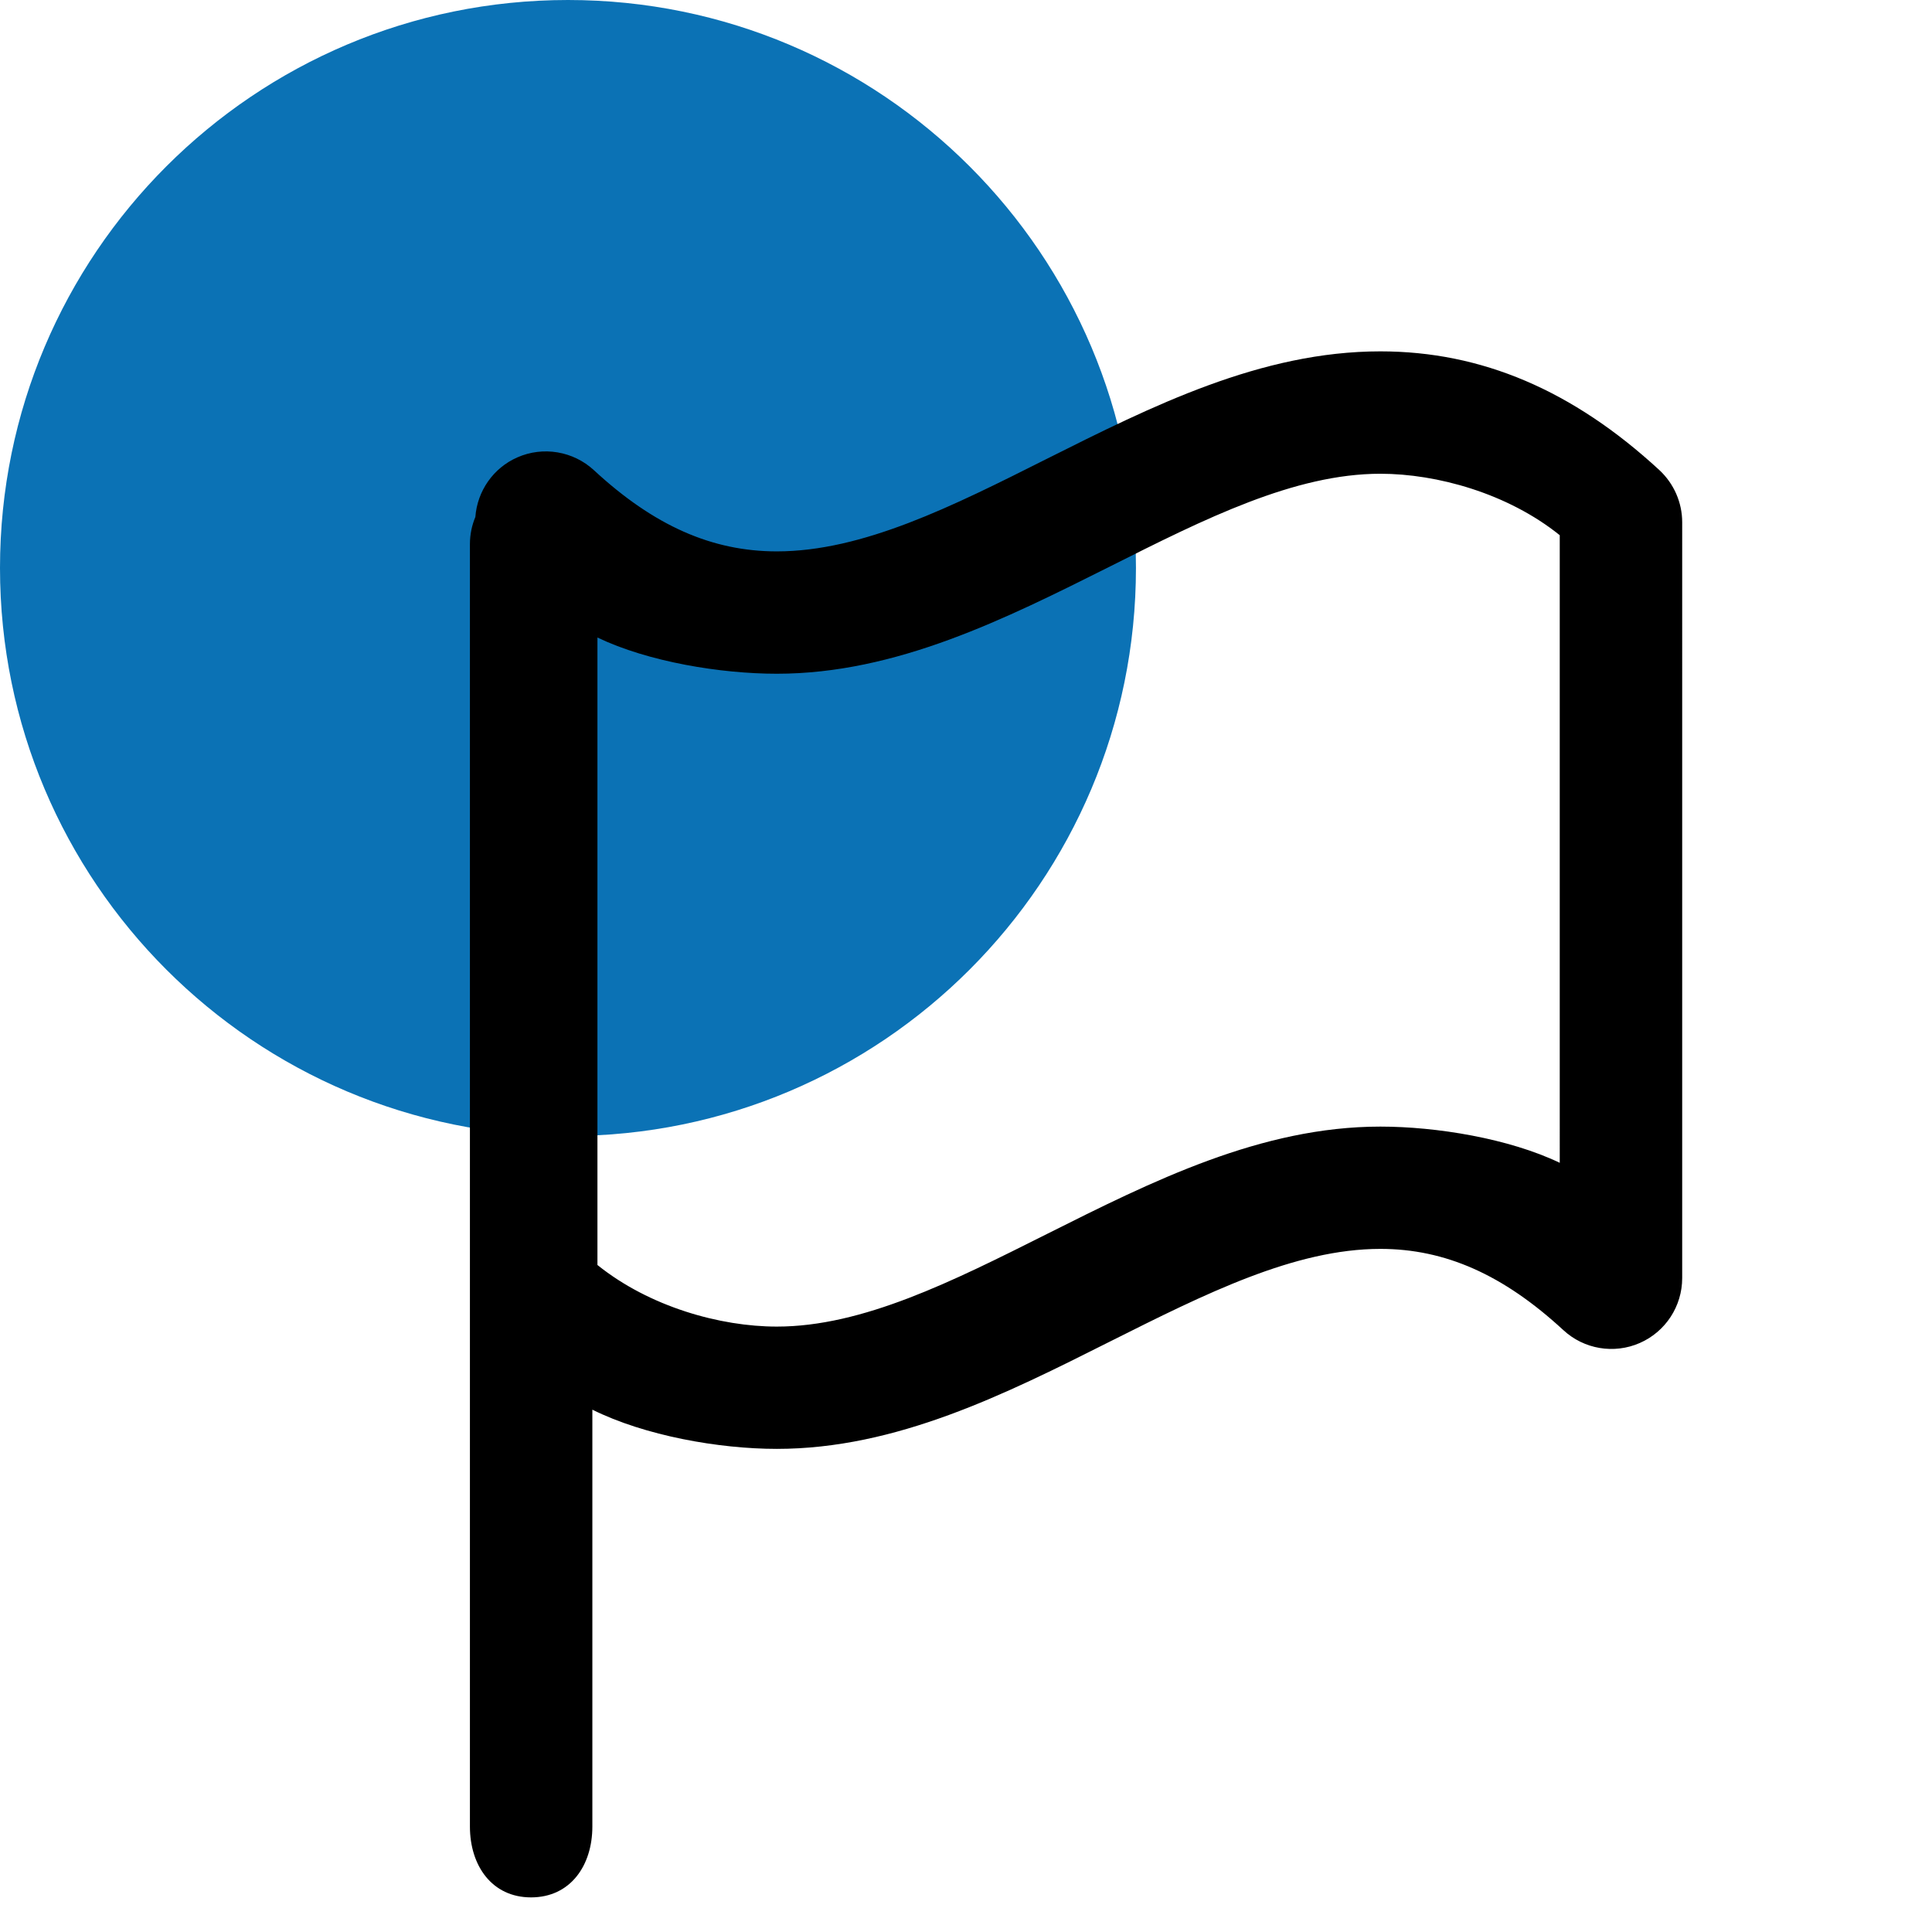
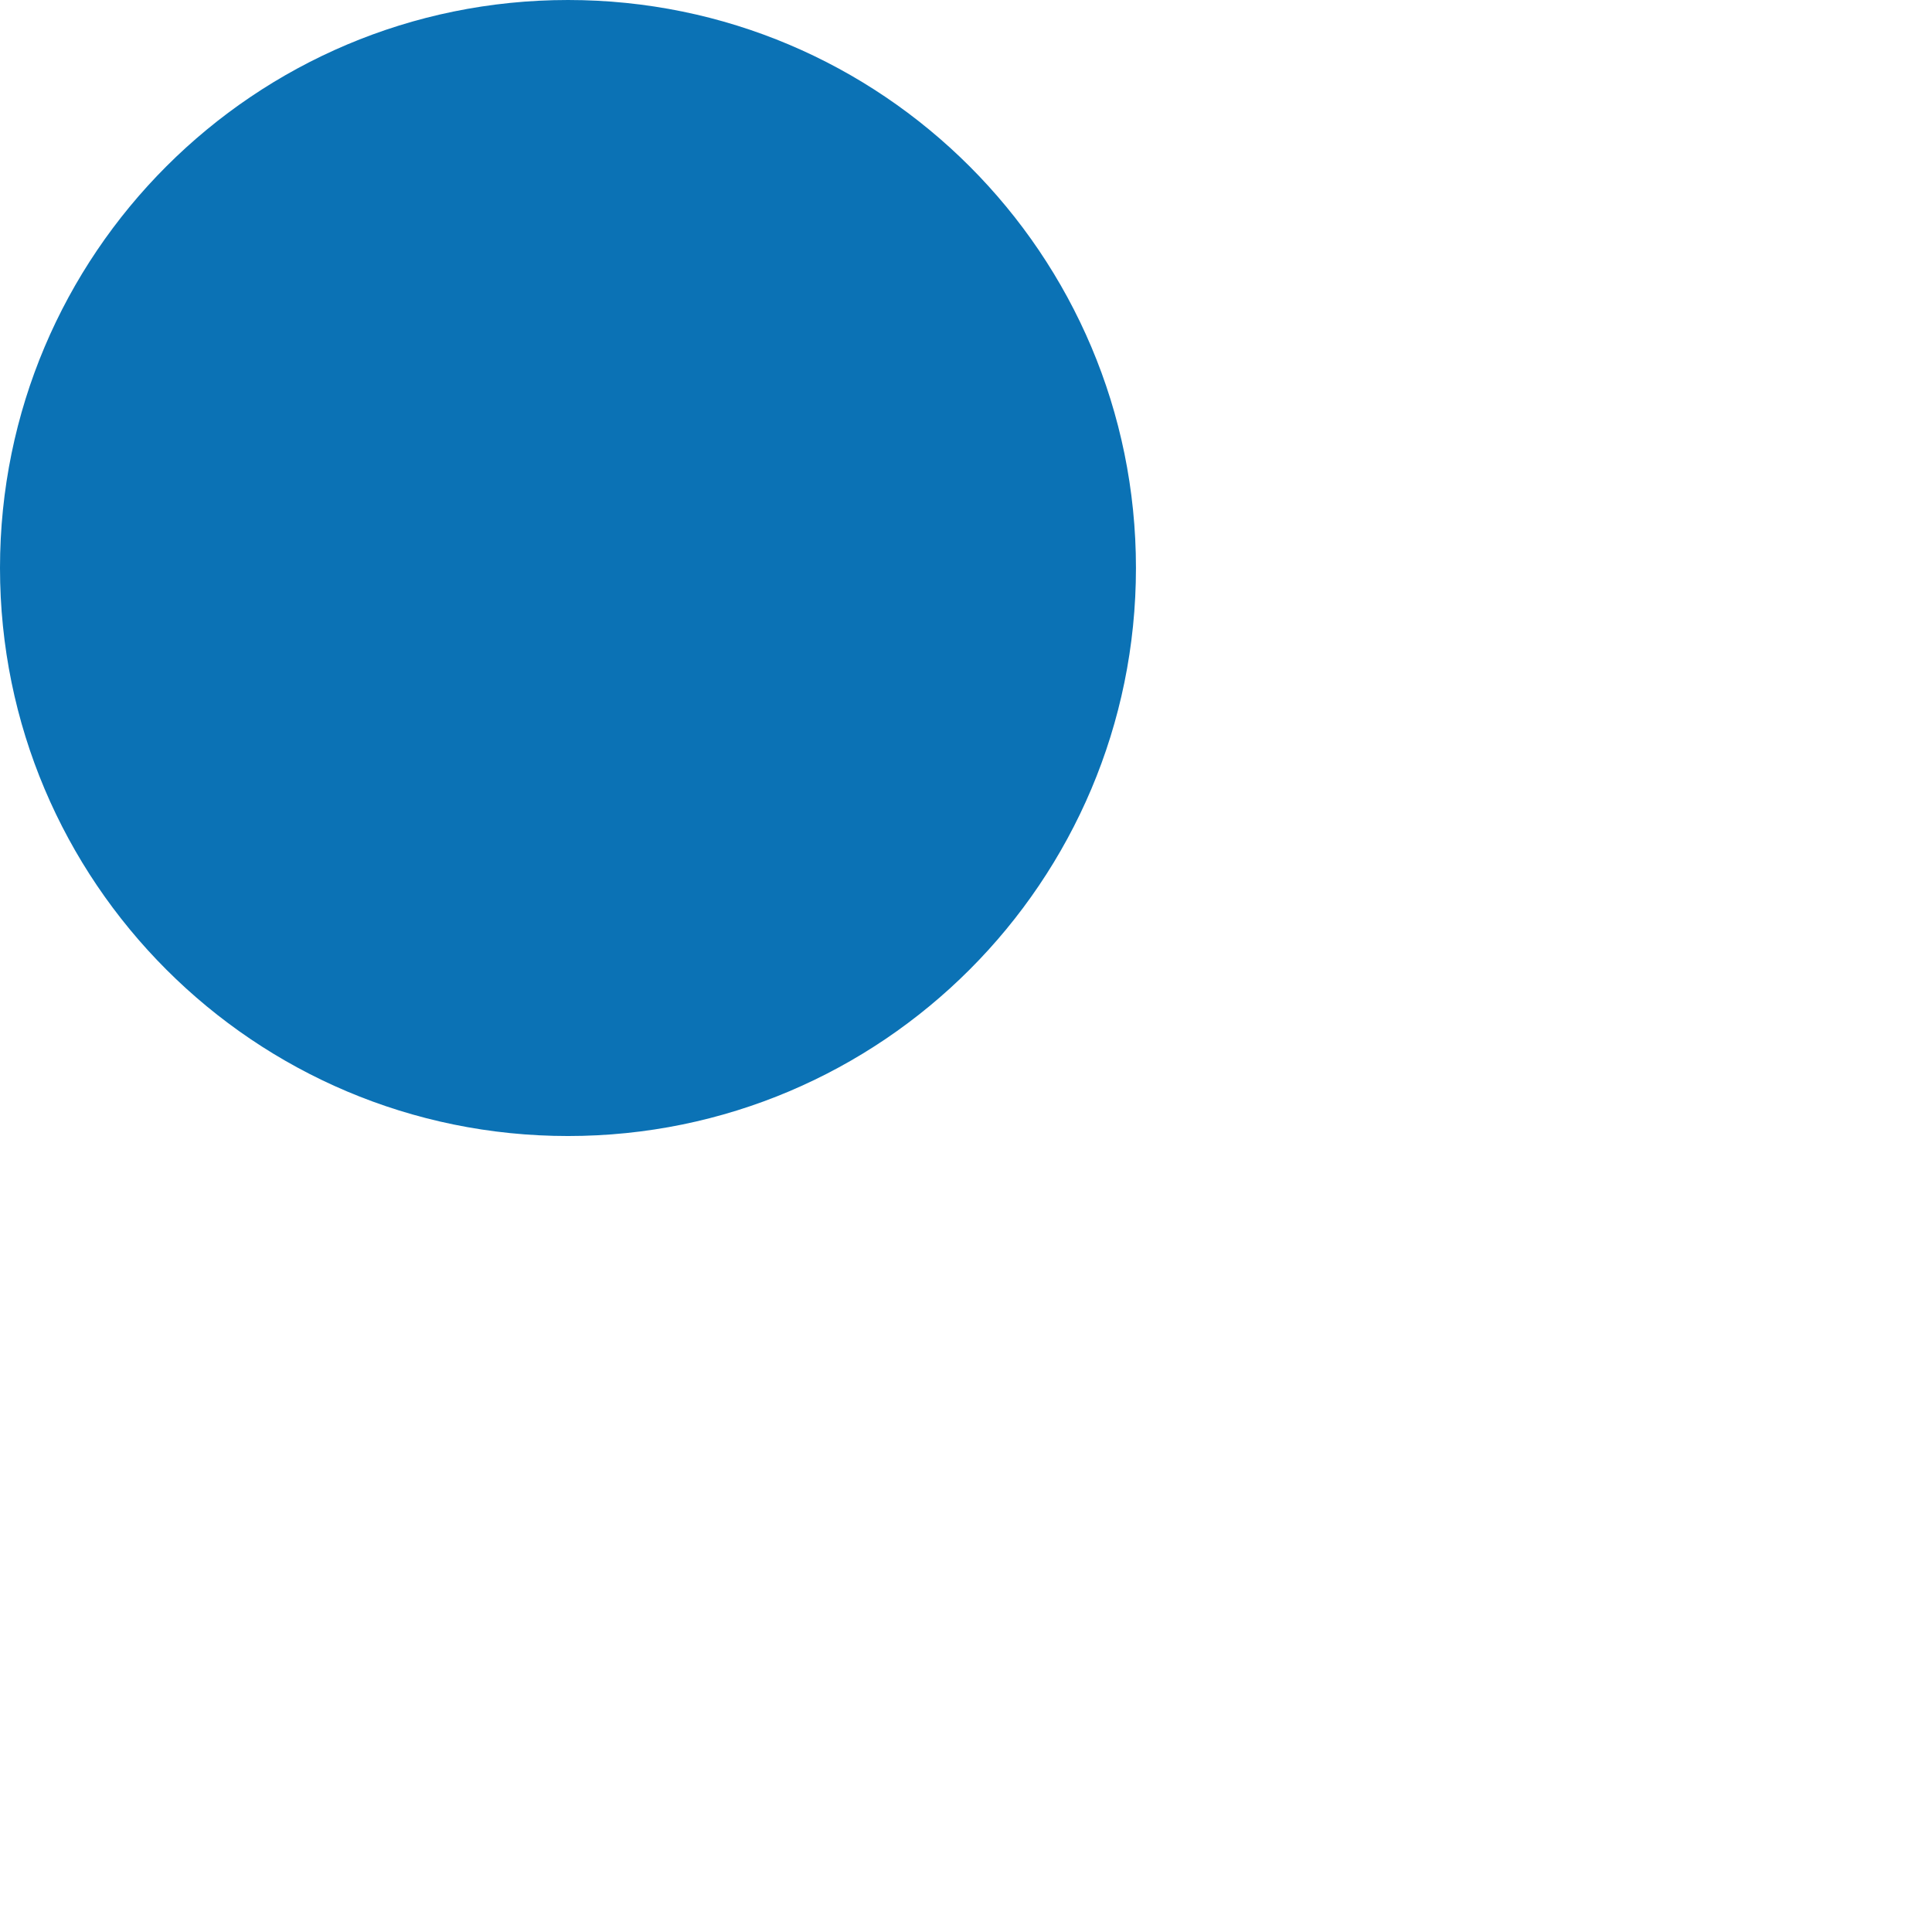
<svg xmlns="http://www.w3.org/2000/svg" version="1.1" id="Warstwa_1" x="0px" y="0px" width="113.387px" height="113.386px" viewBox="0 0 113.387 113.386" enable-background="new 0 0 113.387 113.386" xml:space="preserve">
  <g>
    <path fill="#0B72B5" d="M66.668,33.332c0,18.411-14.924,33.34-33.332,33.34C14.924,66.672,0,51.743,0,33.332   C0,14.924,14.924,0,33.336,0C51.744,0,66.668,14.924,66.668,33.332z" />
    <g>
-       <path d="M97.392,27.594c-5.082-4.689-10.442-6.973-16.379-6.973c-7.006,0-13.394,3.209-19.579,6.309    c-5.558,2.795-10.809,5.43-15.844,5.43c-3.807,0-7.217-1.51-10.735-4.766c-1.213-1.117-2.979-1.416-4.489-0.752    c-1.419,0.621-2.354,1.977-2.468,3.5c-0.205,0.492-0.319,1.027-0.319,1.596v75.26c0,2.297,1.293,4.158,3.587,4.158    c2.304,0,3.599-1.861,3.599-4.158V82.732c3.08,1.529,7.422,2.301,10.826,2.301c7.005,0,13.394-3.201,19.572-6.309    c5.563-2.789,10.816-5.428,15.851-5.428c3.804,0,7.215,1.516,10.736,4.766c1.21,1.123,2.977,1.42,4.485,0.758    c1.517-0.664,2.491-2.16,2.491-3.811V30.652C98.726,29.488,98.239,28.385,97.392,27.594L97.392,27.594z M91.54,68.244    c-2.984-1.428-7.231-2.125-10.527-2.125c-7.006,0-13.394,3.207-19.579,6.307c-5.558,2.789-10.809,5.43-15.844,5.43    c-3.319,0-7.47-1.158-10.527-3.615V37.416c2.982,1.428,7.236,2.125,10.527,2.125c7.005,0,13.394-3.209,19.579-6.307    c5.557-2.795,10.81-5.43,15.844-5.43c3.316,0,7.476,1.15,10.527,3.607V68.244z M90.407,67.111" />
-     </g>
+       </g>
  </g>
</svg>